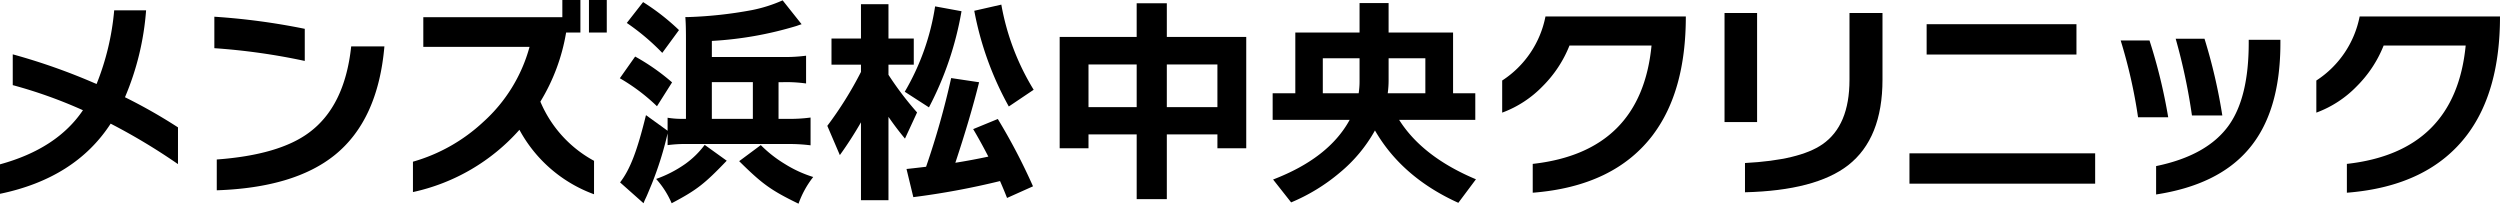
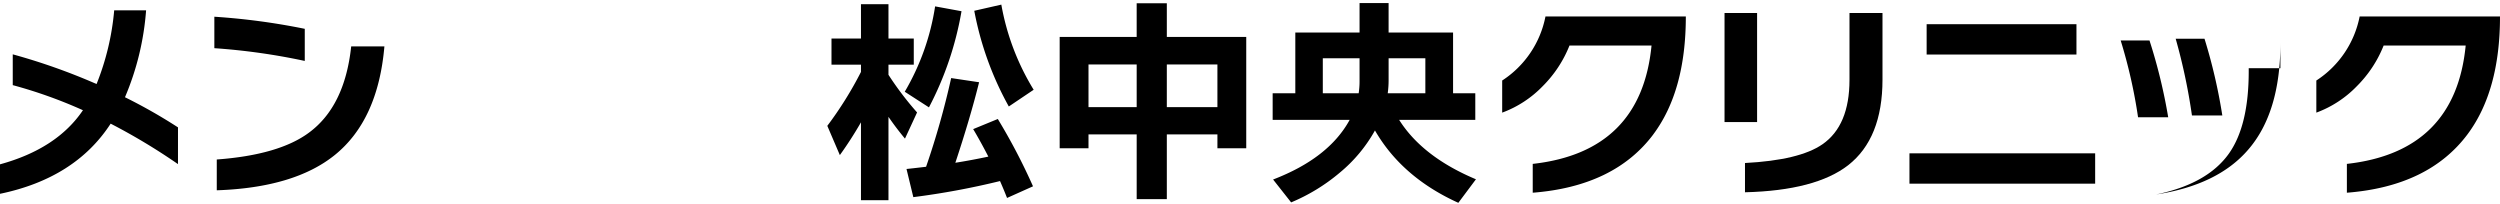
<svg xmlns="http://www.w3.org/2000/svg" width="451" height="36.742" viewBox="0 0 451 36.742">
  <path d="M32.108,31.378a110.3,110.3,0,0,0-12.145-7.3Q13.573,33.918,0,36.735V31.417Q10.279,28.6,14.962,21.654A84.616,84.616,0,0,0,2.3,17.129V11.573a111.132,111.132,0,0,1,15.121,5.358A46.491,46.491,0,0,0,20.6,3.636h5.755a49.218,49.218,0,0,1-3.81,15.676,95.786,95.786,0,0,1,9.565,5.437Z" transform="translate(0 -1.771)" />
  <path d="M91.674,13.856a114.906,114.906,0,0,0-16.312-2.3V5.879A121.509,121.509,0,0,1,91.674,8.062Zm14.367-2.619q-1.151,13.3-8.969,19.606-7.3,5.875-21.273,6.35V31.636q11.231-.833,16.63-4.842,6.469-4.762,7.62-15.558Z" transform="translate(-36.694 -2.863)" />
-   <path d="M177.857,35.044A25.059,25.059,0,0,1,164.4,23.416a35.824,35.824,0,0,1-19.209,11.232V29.171a31.1,31.1,0,0,0,12.7-7.184,28.169,28.169,0,0,0,8.335-13.533H147.06V3.1h25.082V0H175.4V5.873h-2.579a34.95,34.95,0,0,1-4.644,12.462,21.724,21.724,0,0,0,9.684,10.677Zm2.3-29.171h-3.215V0h3.215Z" transform="translate(-70.695 0)" />
-   <path d="M220.692,10.262a38.375,38.375,0,0,1,6.661,4.658l-2.723,4.306a34.279,34.279,0,0,0-6.7-5.05ZM246.56,21.5h1.693a27.654,27.654,0,0,0,4.085-.235v5.01a30.2,30.2,0,0,0-4.085-.234h-18.1a24.272,24.272,0,0,0-3.606.2V24.12a60.156,60.156,0,0,1-2.87,9.16c-.331.783-.625,1.527-.956,2.27-.331.7-.331.7-.515,1.174l-4.232-3.758c1.84-2.388,3.091-5.716,4.673-12.135l3.9,2.818V21.3a15.723,15.723,0,0,0,2.833.2h.479V7.248c0-2.192-.037-3.131-.111-4.11h.552A75.359,75.359,0,0,0,241.74,1.885,25.942,25.942,0,0,0,247.3.123l3.422,4.306c-.368.117-.368.117-.92.313a64.892,64.892,0,0,1-15.271,2.7v2.9H247.37a28.091,28.091,0,0,0,4.158-.234v5.011a25.29,25.29,0,0,0-4.158-.235h-.81ZM222.127.437A40.383,40.383,0,0,1,228.6,5.486L225.586,9.6a40.84,40.84,0,0,0-6.4-5.4Zm15.087,28.615c-4.01,4.189-5.409,5.285-9.935,7.673a15.881,15.881,0,0,0-2.8-4.384,21.7,21.7,0,0,0,5.3-2.74,15.825,15.825,0,0,0,3.459-3.406ZM234.528,21.5h7.4V14.881h-7.4Zm8.831,4.736a22.552,22.552,0,0,0,4.342,3.406,21.757,21.757,0,0,0,5.115,2.349,16.852,16.852,0,0,0-2.65,4.815c-5-2.427-6.55-3.562-10.708-7.673Z" transform="translate(-106.112 -0.06)" />
  <path d="M296.946,22.783a68.919,68.919,0,0,1-3.81,5.913l-2.262-5.278a66.028,66.028,0,0,0,6.072-9.724V12.385h-5.318V7.662h5.318V1.47h4.961V7.662h4.565v4.723h-4.565V14.21A56.769,56.769,0,0,0,307.067,21l-2.183,4.723q-1.588-1.906-2.977-3.929V36.832h-4.961ZM315.084,2.74a58.656,58.656,0,0,1-5.874,17.344l-4.366-2.818a43.216,43.216,0,0,0,5.477-15.4Zm6.945,30.64a139.378,139.378,0,0,1-15.638,2.9l-1.23-5.08q1.191-.119,3.532-.4A146.515,146.515,0,0,0,313.218,14.8l5.04.754q-1.588,6.39-4.286,14.526,2.976-.476,5.953-1.111-1.389-2.7-2.738-4.961l4.445-1.826a107.705,107.705,0,0,1,6.35,12.145l-4.684,2.1q-.556-1.429-1.27-3.056M328.1,16.909l-4.484,3.017A57.139,57.139,0,0,1,317.385,2.66l4.882-1.111a43.971,43.971,0,0,0,5.834,15.36" transform="translate(-141.627 -0.716)" />
  <path d="M401.027,24.814H391.9V36.483h-5.437V24.814H377.77v2.5h-5.2V7.233h13.891V1.16H391.9V7.233h14.327V27.314h-5.2ZM377.77,19.893h8.692v-7.7H377.77Zm14.129,0h9.128v-7.7H391.9Z" transform="translate(-181.405 -0.565)" />
  <path d="M465.908,24.062a26.7,26.7,0,0,1-6.33,7.6,33.689,33.689,0,0,1-8.791,5.378l-3.254-4.128q10.041-3.849,13.812-10.756H447.453v-4.8h4.088V6.4H463.13V1.083h5.239V6.4H480V17.355h4.009v4.8H470.274q4.206,6.667,13.851,10.716l-3.175,4.246q-10.161-4.6-15.042-13.057m-2.937-6.707a14.1,14.1,0,0,0,.159-2.064V11.045H456.5v6.31Zm5.4-2.381a17.439,17.439,0,0,1-.159,2.381H475v-6.31h-6.628Z" transform="translate(-217.866 -0.528)" />
  <path d="M555.4,27.074q-7.025,9.367-21.749,10.517v-5.2q19.566-2.183,21.432-21.352h-14.8a21.653,21.653,0,0,1-4.842,7.342,19.6,19.6,0,0,1-7.3,4.763V17.35A17.845,17.845,0,0,0,535.949,5.8h25.321q0,13.416-5.874,21.273" transform="translate(-257.147 -2.825)" />
  <path d="M612.2,24.249h-5.874V4.564H612.2Zm22.622-7.66q0,10.6-6.192,15.439-5.874,4.565-18.614,4.882V31.631q9.842-.515,13.97-3.374,4.882-3.373,4.882-11.628V4.564h5.953Z" transform="translate(-295.22 -2.223)" />
  <path d="M704.848,37.282h-33.5V31.805h33.5Zm-3.373-23.3H674.447V8.508h27.028Z" transform="translate(-326.882 -4.143)" />
-   <path d="M754.179,27.782h-5.437a92.136,92.136,0,0,0-3.135-13.851h5.2a97.478,97.478,0,0,1,3.374,13.851m20.241-13.375q0,12.542-5.834,19.248-5.477,6.35-16.589,8.057v-5.12q9.247-1.906,13.136-7.382,3.573-5.04,3.572-14.843v-.556h5.715ZM763.943,27.464h-5.477a105.506,105.506,0,0,0-2.937-13.851h5.2a98.043,98.043,0,0,1,3.215,13.851" transform="translate(-363.037 -6.629)" />
+   <path d="M754.179,27.782h-5.437a92.136,92.136,0,0,0-3.135-13.851h5.2a97.478,97.478,0,0,1,3.374,13.851m20.241-13.375q0,12.542-5.834,19.248-5.477,6.35-16.589,8.057q9.247-1.906,13.136-7.382,3.573-5.04,3.572-14.843v-.556h5.715ZM763.943,27.464h-5.477a105.506,105.506,0,0,0-2.937-13.851h5.2a98.043,98.043,0,0,1,3.215,13.851" transform="translate(-363.037 -6.629)" />
  <path d="M841.653,27.074q-7.025,9.367-21.749,10.517v-5.2q19.566-2.183,21.432-21.352h-14.8a21.657,21.657,0,0,1-4.842,7.342,19.6,19.6,0,0,1-7.3,4.763V17.35A17.846,17.846,0,0,0,822.206,5.8h25.321q0,13.416-5.874,21.273" transform="translate(-396.527 -2.825)" />
</svg>